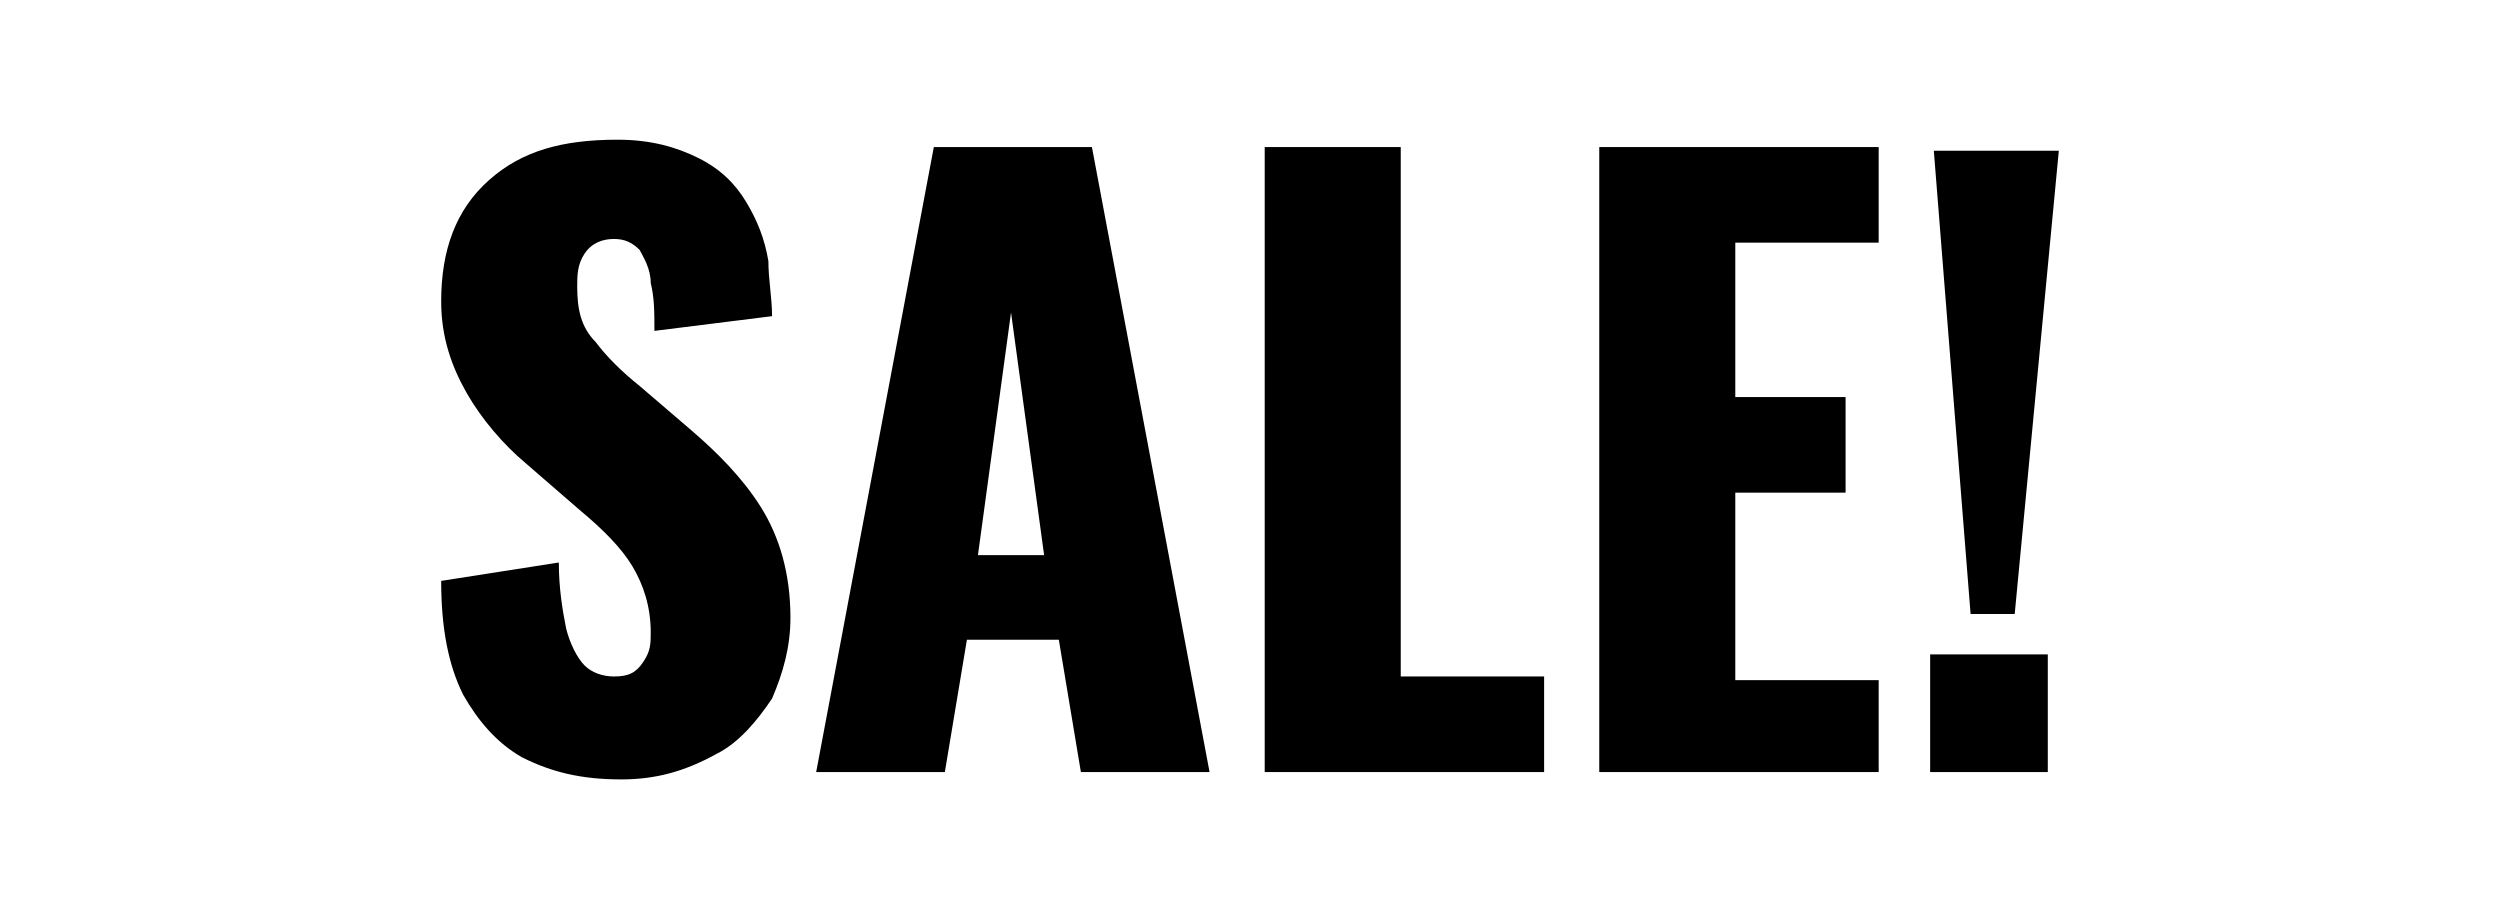
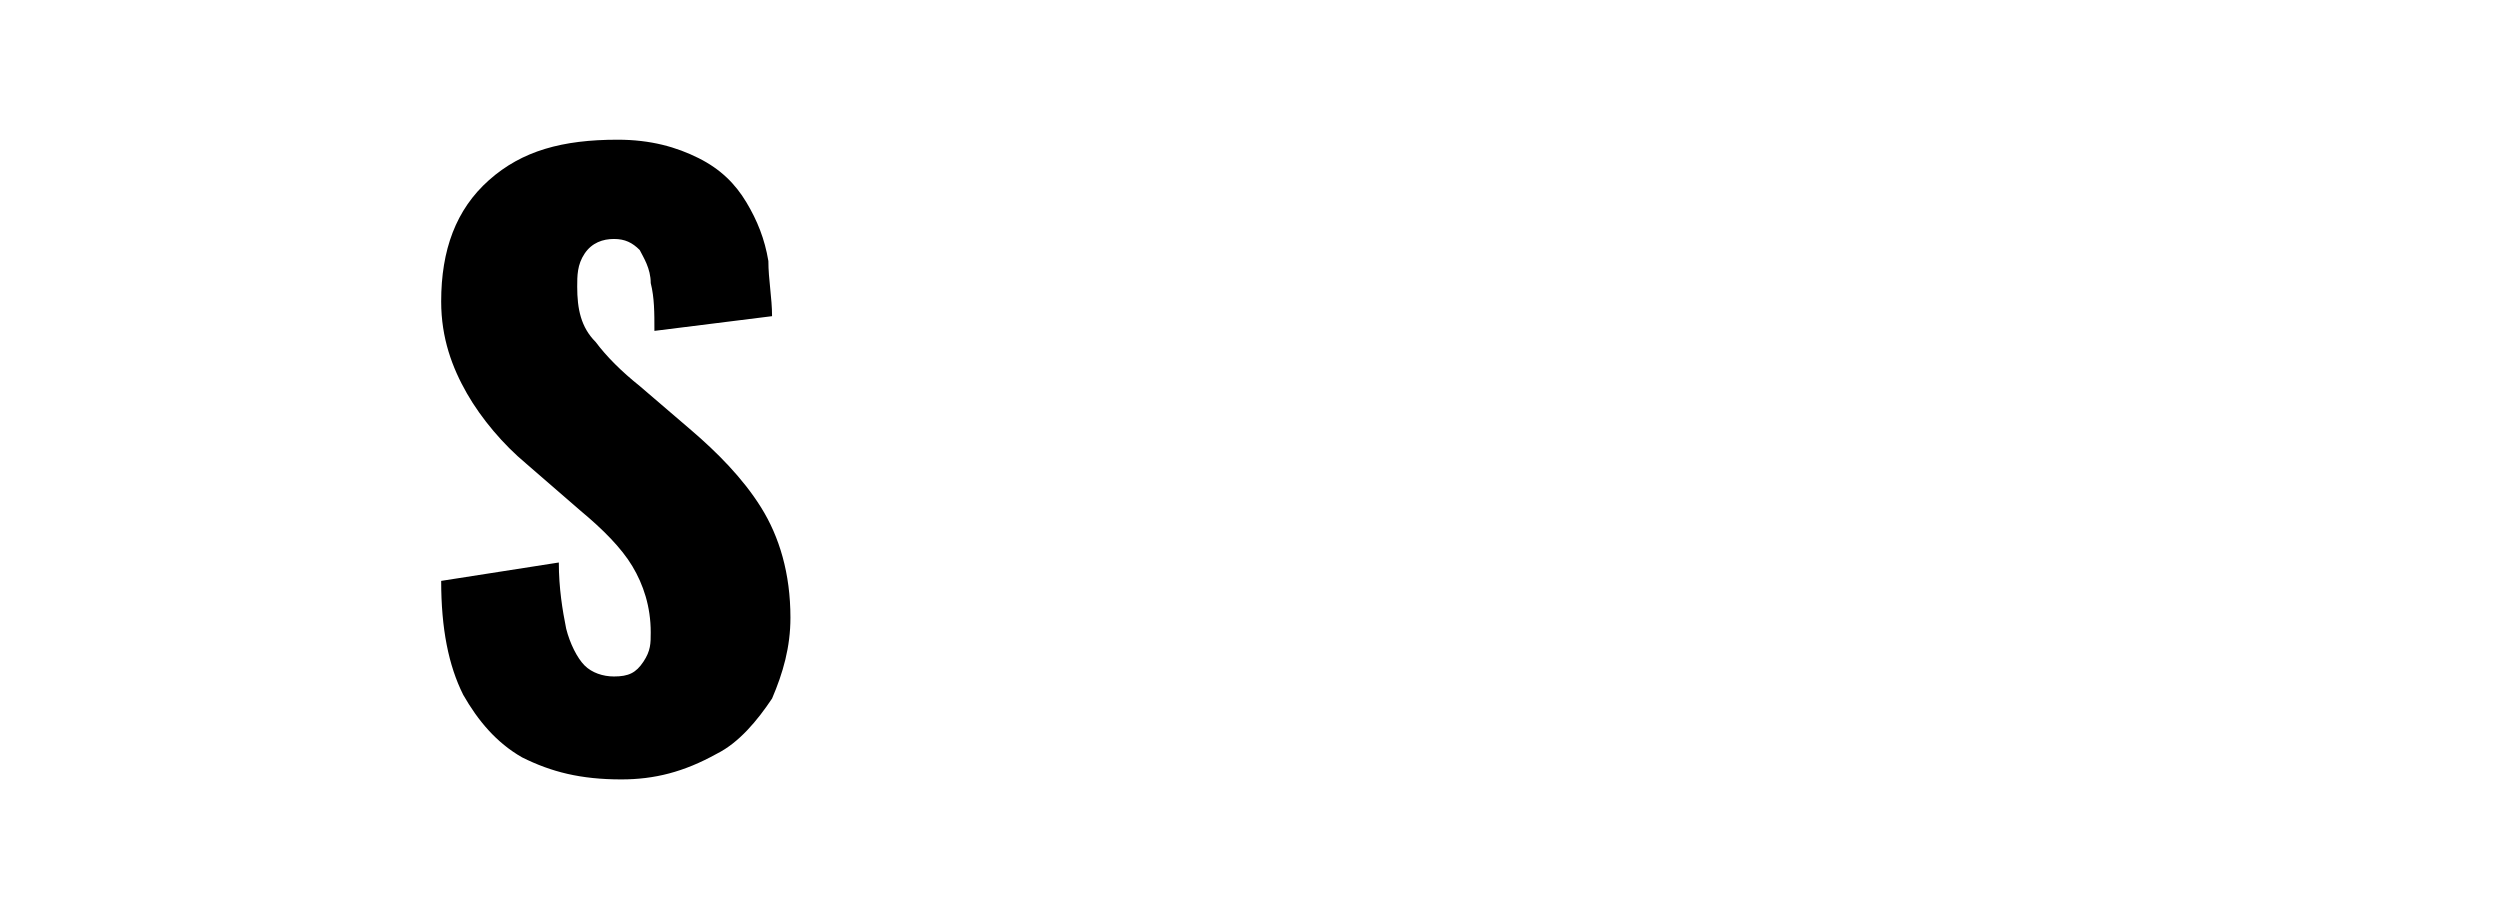
<svg xmlns="http://www.w3.org/2000/svg" version="1.1" id="Layer_1" x="0px" y="0px" viewBox="0 0 68 25" style="enable-background:new 0 0 68 25;" xml:space="preserve">
  <g>
    <path d="M16.9,21.2c-1.1,0-1.9-0.2-2.7-0.6c-0.7-0.4-1.2-1-1.6-1.7c-0.4-0.8-0.6-1.8-0.6-3.1l3.2-0.5c0,0.7,0.1,1.3,0.2,1.8   c0.1,0.4,0.3,0.8,0.5,1c0.2,0.2,0.5,0.3,0.8,0.3c0.4,0,0.6-0.1,0.8-0.4s0.2-0.5,0.2-0.8c0-0.7-0.2-1.3-0.5-1.8s-0.8-1-1.4-1.5   l-1.5-1.3c-0.6-0.5-1.2-1.2-1.6-1.9S12,9.2,12,8.2c0-1.4,0.4-2.5,1.3-3.3c0.9-0.8,2-1.1,3.5-1.1c0.9,0,1.6,0.2,2.2,0.5   c0.6,0.3,1,0.7,1.3,1.2c0.3,0.5,0.5,1,0.6,1.6C20.9,7.6,21,8.1,21,8.6L17.8,9c0-0.5,0-0.9-0.1-1.3c0-0.4-0.2-0.7-0.3-0.9   c-0.2-0.2-0.4-0.3-0.7-0.3c-0.3,0-0.6,0.1-0.8,0.4c-0.2,0.3-0.2,0.6-0.2,0.9c0,0.6,0.1,1.1,0.5,1.5c0.3,0.4,0.7,0.8,1.2,1.2   l1.4,1.2c0.7,0.6,1.4,1.3,1.9,2.1c0.5,0.8,0.8,1.8,0.8,3c0,0.8-0.2,1.5-0.5,2.2c-0.4,0.6-0.9,1.2-1.5,1.5   C18.6,21,17.8,21.2,16.9,21.2z" />
-     <path d="M22.2,21l3.2-17h4.3l3.2,17h-3.5l-0.6-3.6h-2.5L25.7,21H22.2z M26.6,15.1h1.8l-0.9-6.6L26.6,15.1z" />
-     <path d="M34.4,21V4h3.7v14.4H42V21H34.4z" />
-     <path d="M43.5,21V4h7.6v2.6h-3.9v4.2h3v2.6h-3v5.1h3.9V21H43.5z" />
-     <path d="M52.5,21v-3.2h3.2V21H52.5z M53.6,16.7l-1-12.6H56l-1.2,12.6H53.6z" />
  </g>
</svg>